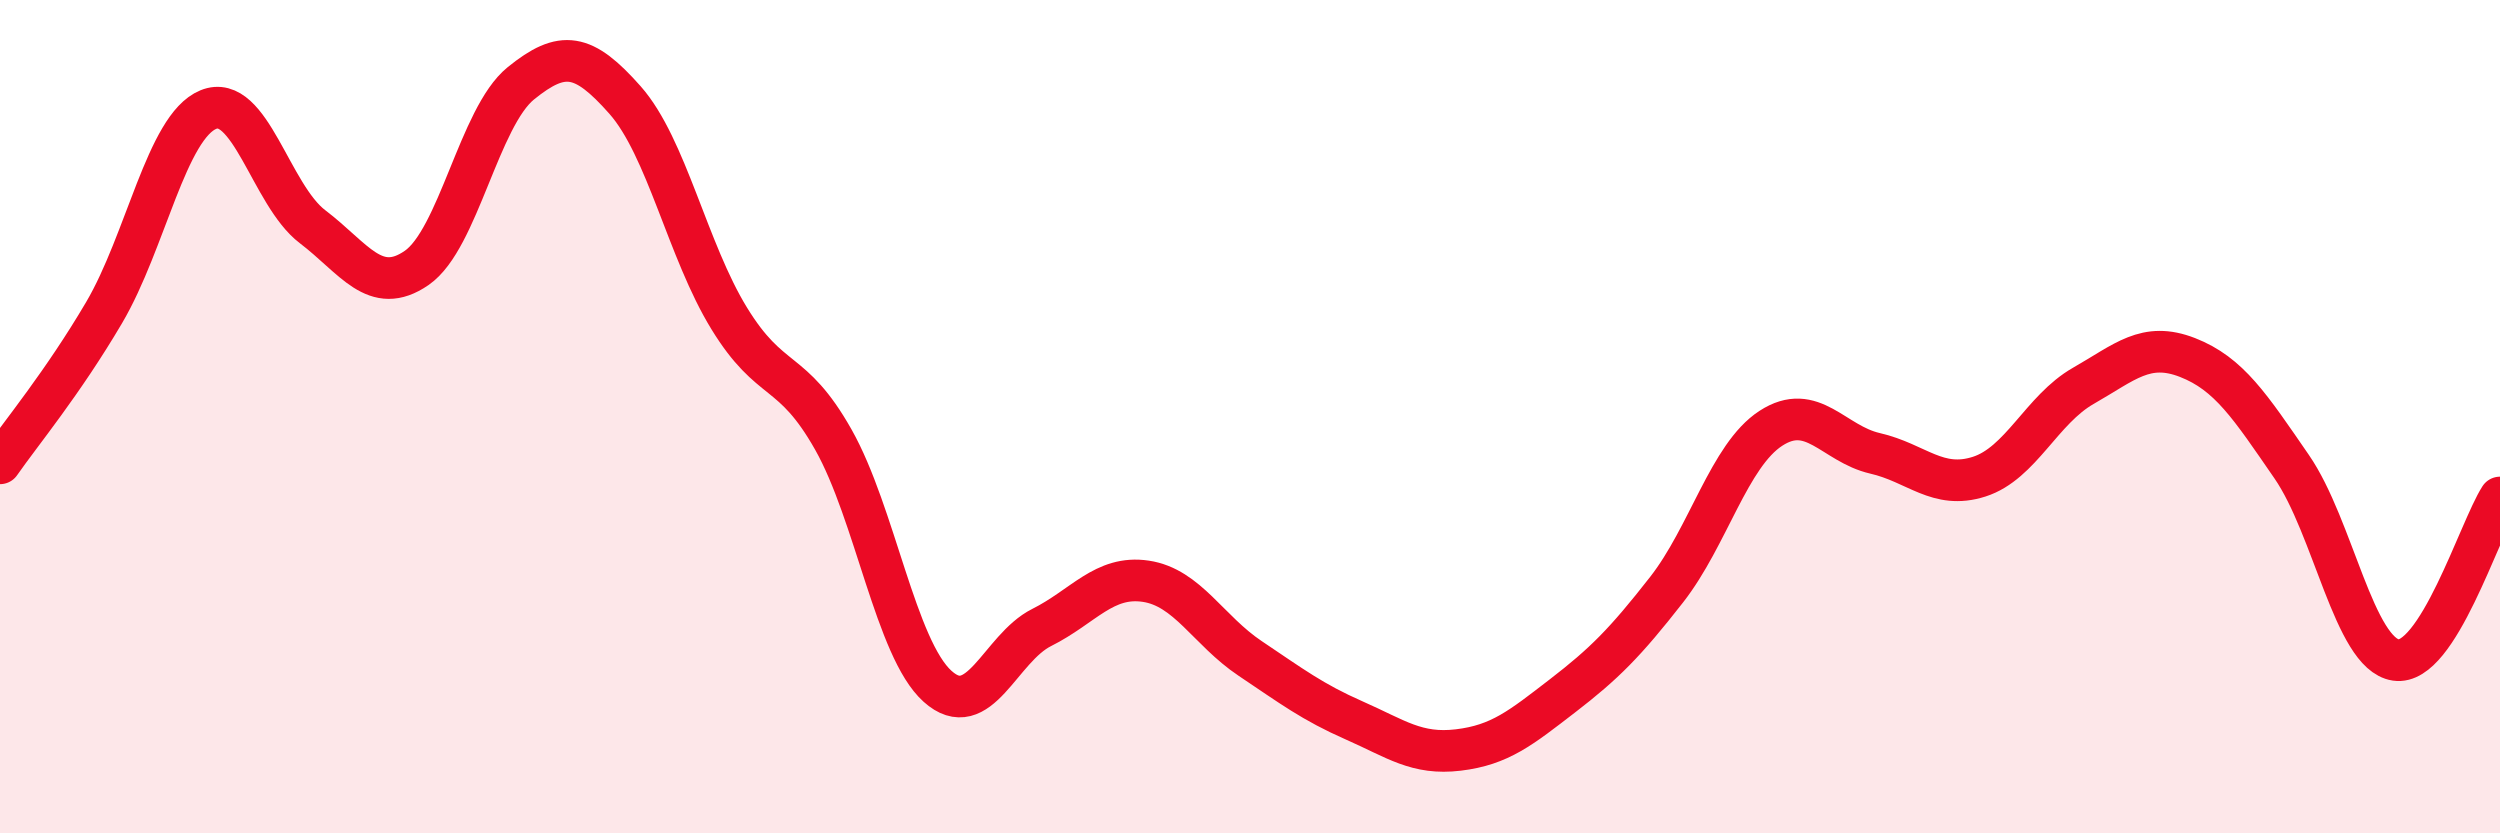
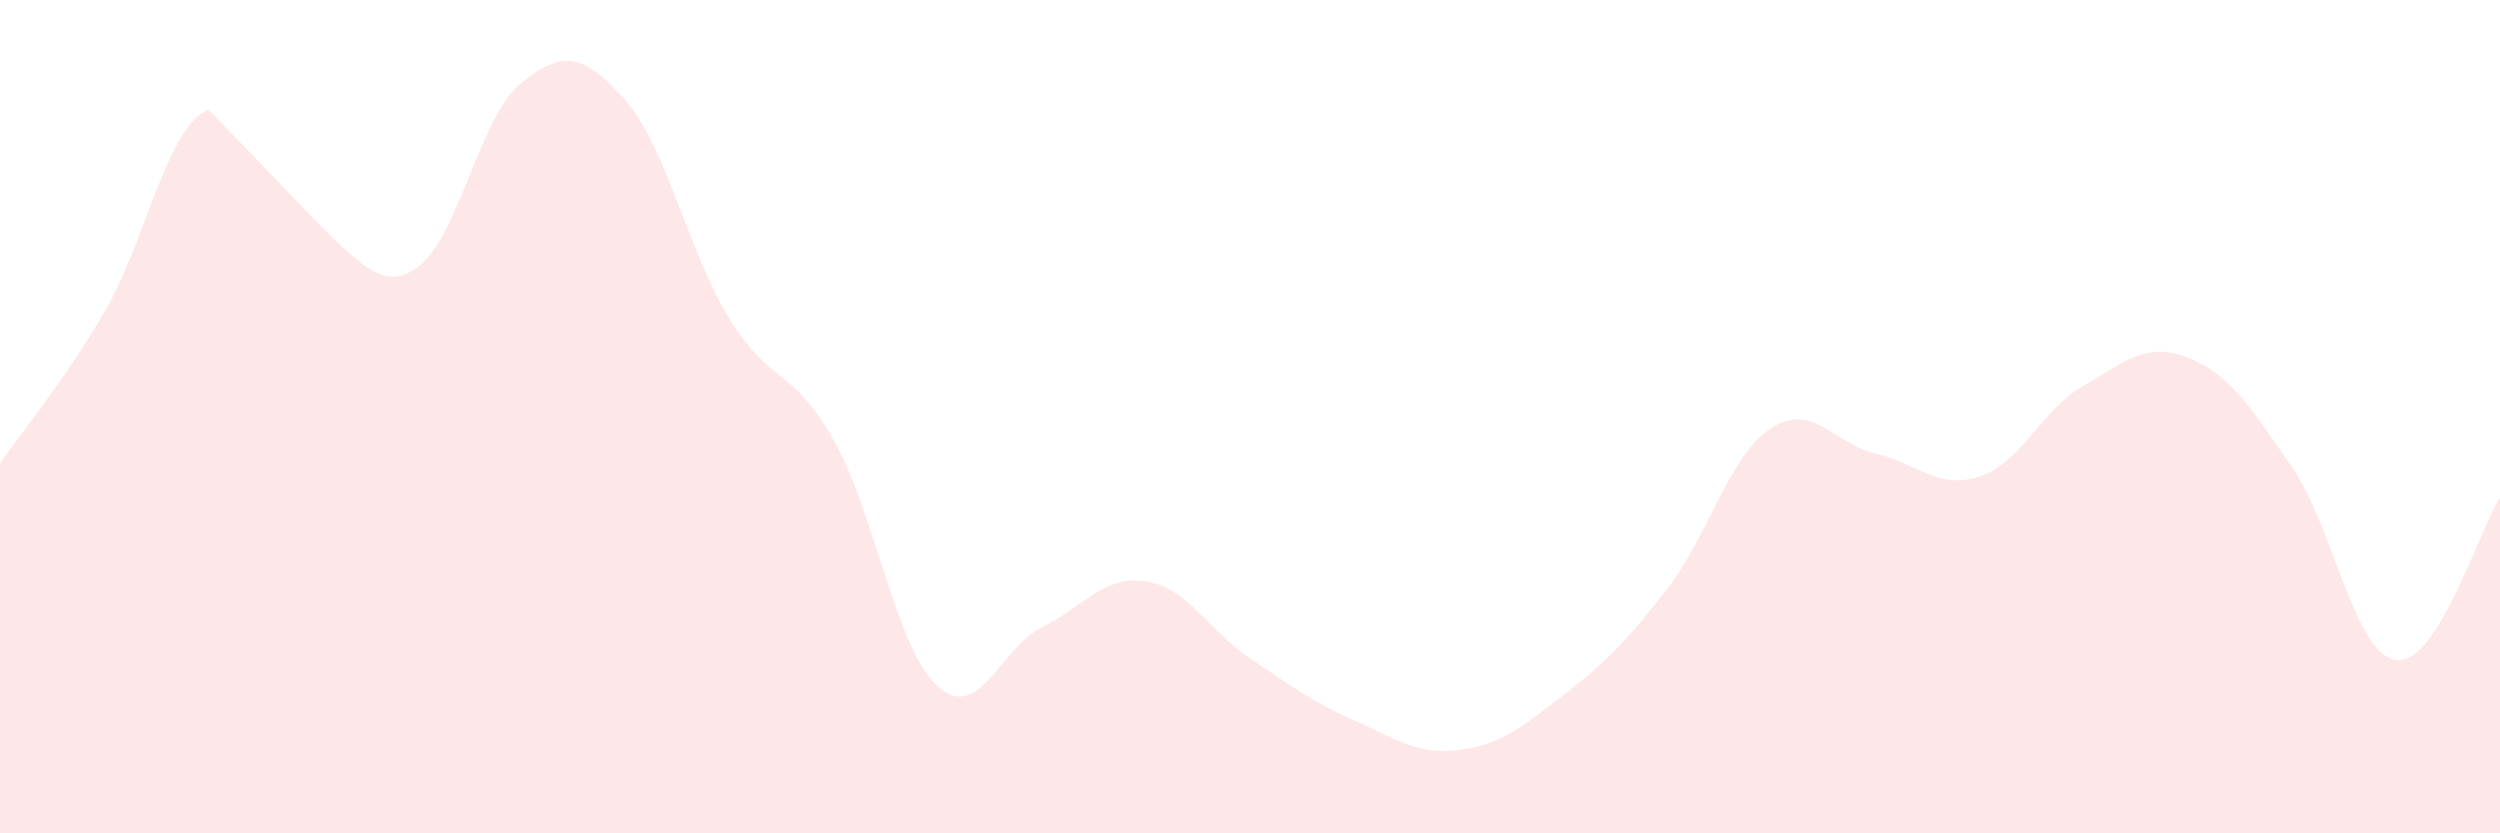
<svg xmlns="http://www.w3.org/2000/svg" width="60" height="20" viewBox="0 0 60 20">
-   <path d="M 0,11.12 C 0.5,10.4 1.5,9.2 2.5,7.5 C 3.5,5.8 4,3.04 5,2.63 C 6,2.22 6.5,4.68 7.5,5.44 C 8.5,6.2 9,7.12 10,6.43 C 11,5.74 11.5,2.81 12.5,2 C 13.5,1.19 14,1.27 15,2.4 C 16,3.53 16.5,6.01 17.5,7.64 C 18.5,9.27 19,8.78 20,10.55 C 21,12.32 21.5,15.57 22.5,16.47 C 23.5,17.37 24,15.56 25,15.06 C 26,14.56 26.5,13.8 27.5,13.95 C 28.5,14.1 29,15.13 30,15.8 C 31,16.47 31.5,16.85 32.5,17.29 C 33.5,17.73 34,18.12 35,18 C 36,17.88 36.5,17.47 37.5,16.7 C 38.5,15.93 39,15.43 40,14.15 C 41,12.87 41.5,10.93 42.5,10.28 C 43.5,9.63 44,10.65 45,10.88 C 46,11.11 46.5,11.76 47.5,11.44 C 48.5,11.12 49,9.83 50,9.26 C 51,8.69 51.5,8.19 52.5,8.58 C 53.5,8.97 54,9.75 55,11.2 C 56,12.65 56.5,15.69 57.5,15.84 C 58.5,15.99 59.5,12.72 60,11.94L60 20L0 20Z" fill="#EB0A25" opacity="0.1" stroke-linecap="round" stroke-linejoin="round" />
-   <path d="M 0,11.12 C 0.5,10.4 1.5,9.2 2.5,7.5 C 3.5,5.8 4,3.04 5,2.63 C 6,2.22 6.5,4.68 7.5,5.44 C 8.5,6.2 9,7.12 10,6.43 C 11,5.74 11.5,2.81 12.5,2 C 13.5,1.19 14,1.27 15,2.4 C 16,3.53 16.5,6.01 17.5,7.64 C 18.5,9.27 19,8.78 20,10.55 C 21,12.32 21.5,15.57 22.5,16.47 C 23.5,17.37 24,15.56 25,15.06 C 26,14.56 26.5,13.8 27.5,13.95 C 28.5,14.1 29,15.13 30,15.8 C 31,16.47 31.5,16.85 32.5,17.29 C 33.5,17.73 34,18.12 35,18 C 36,17.88 36.5,17.47 37.5,16.7 C 38.5,15.93 39,15.43 40,14.15 C 41,12.87 41.5,10.93 42.5,10.28 C 43.5,9.63 44,10.65 45,10.88 C 46,11.11 46.5,11.76 47.5,11.44 C 48.5,11.12 49,9.83 50,9.26 C 51,8.69 51.5,8.19 52.5,8.58 C 53.5,8.97 54,9.75 55,11.2 C 56,12.65 56.5,15.69 57.5,15.84 C 58.5,15.99 59.5,12.72 60,11.94" stroke="#EB0A25" stroke-width="1" fill="none" stroke-linecap="round" stroke-linejoin="round" />
+   <path d="M 0,11.12 C 0.5,10.4 1.5,9.2 2.5,7.5 C 3.5,5.8 4,3.04 5,2.63 C 8.5,6.2 9,7.12 10,6.43 C 11,5.74 11.5,2.81 12.5,2 C 13.5,1.19 14,1.27 15,2.4 C 16,3.53 16.5,6.01 17.5,7.64 C 18.5,9.27 19,8.78 20,10.55 C 21,12.32 21.5,15.57 22.5,16.47 C 23.5,17.37 24,15.56 25,15.06 C 26,14.56 26.5,13.8 27.5,13.95 C 28.5,14.1 29,15.13 30,15.8 C 31,16.47 31.5,16.85 32.5,17.29 C 33.5,17.73 34,18.12 35,18 C 36,17.88 36.5,17.47 37.5,16.7 C 38.5,15.93 39,15.43 40,14.15 C 41,12.87 41.5,10.93 42.5,10.28 C 43.5,9.63 44,10.65 45,10.88 C 46,11.11 46.5,11.76 47.5,11.44 C 48.5,11.12 49,9.83 50,9.26 C 51,8.69 51.5,8.19 52.5,8.58 C 53.5,8.97 54,9.75 55,11.2 C 56,12.65 56.5,15.69 57.5,15.84 C 58.5,15.99 59.5,12.72 60,11.94L60 20L0 20Z" fill="#EB0A25" opacity="0.1" stroke-linecap="round" stroke-linejoin="round" />
</svg>